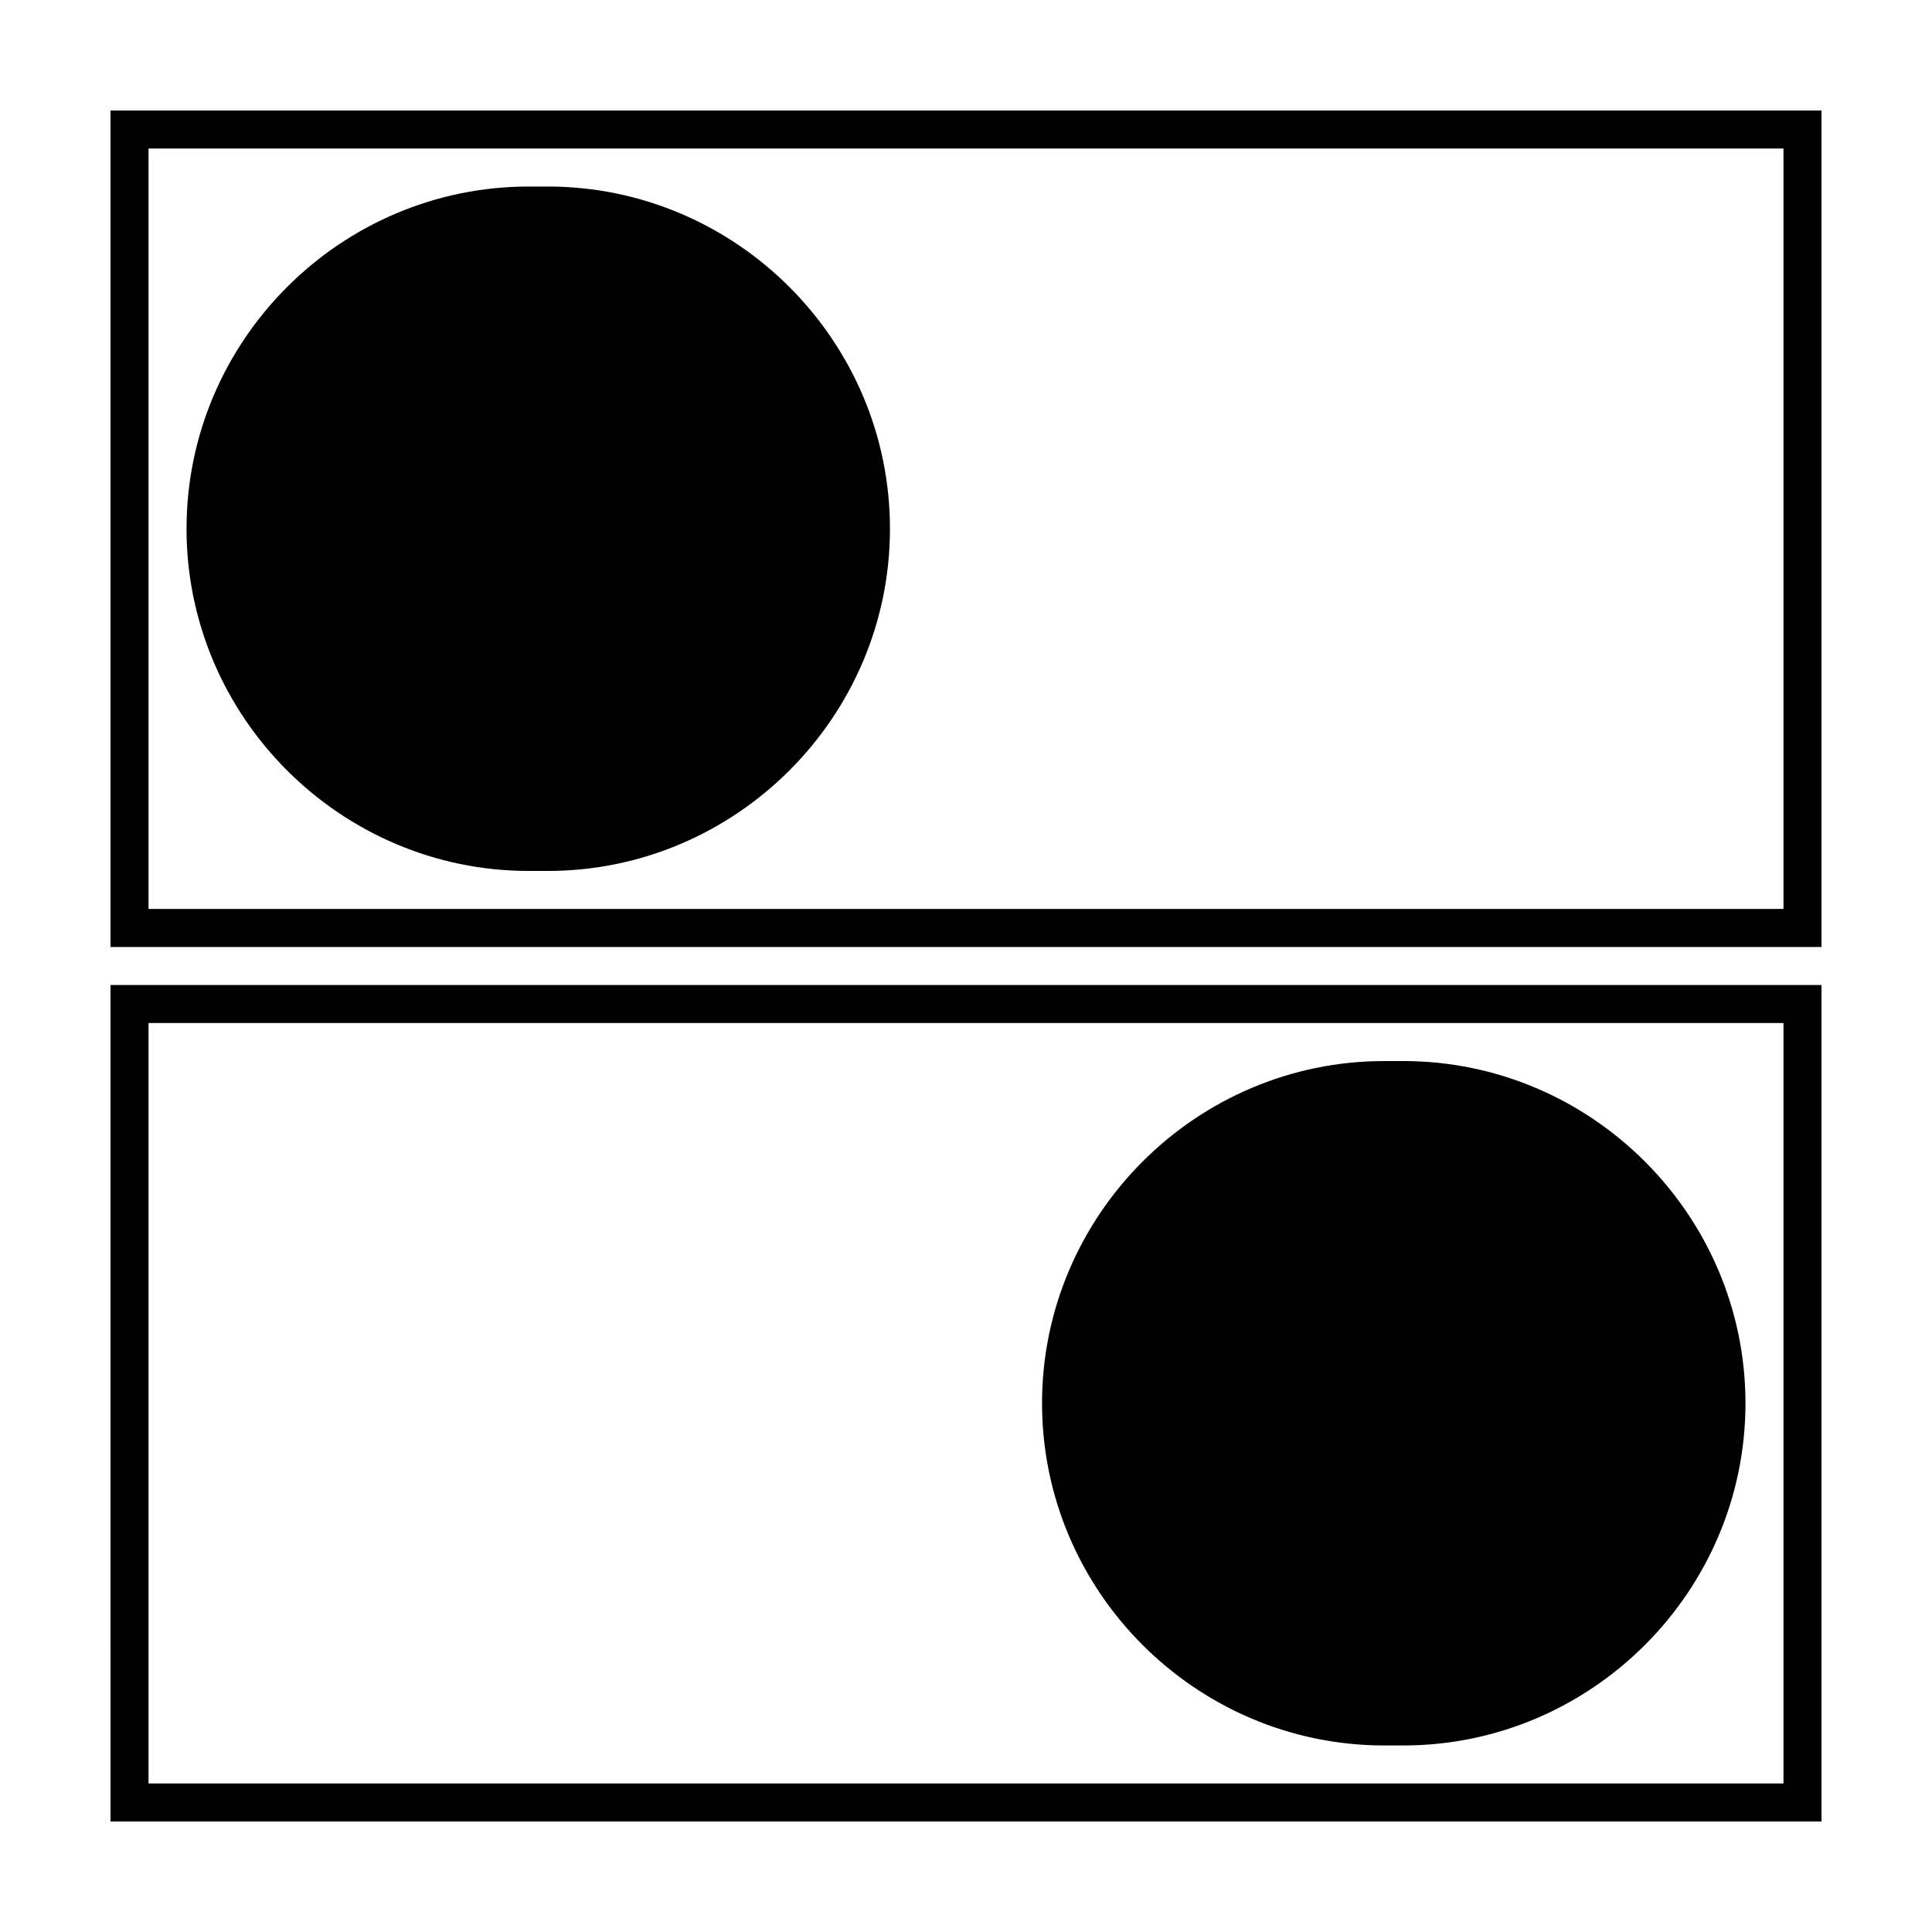
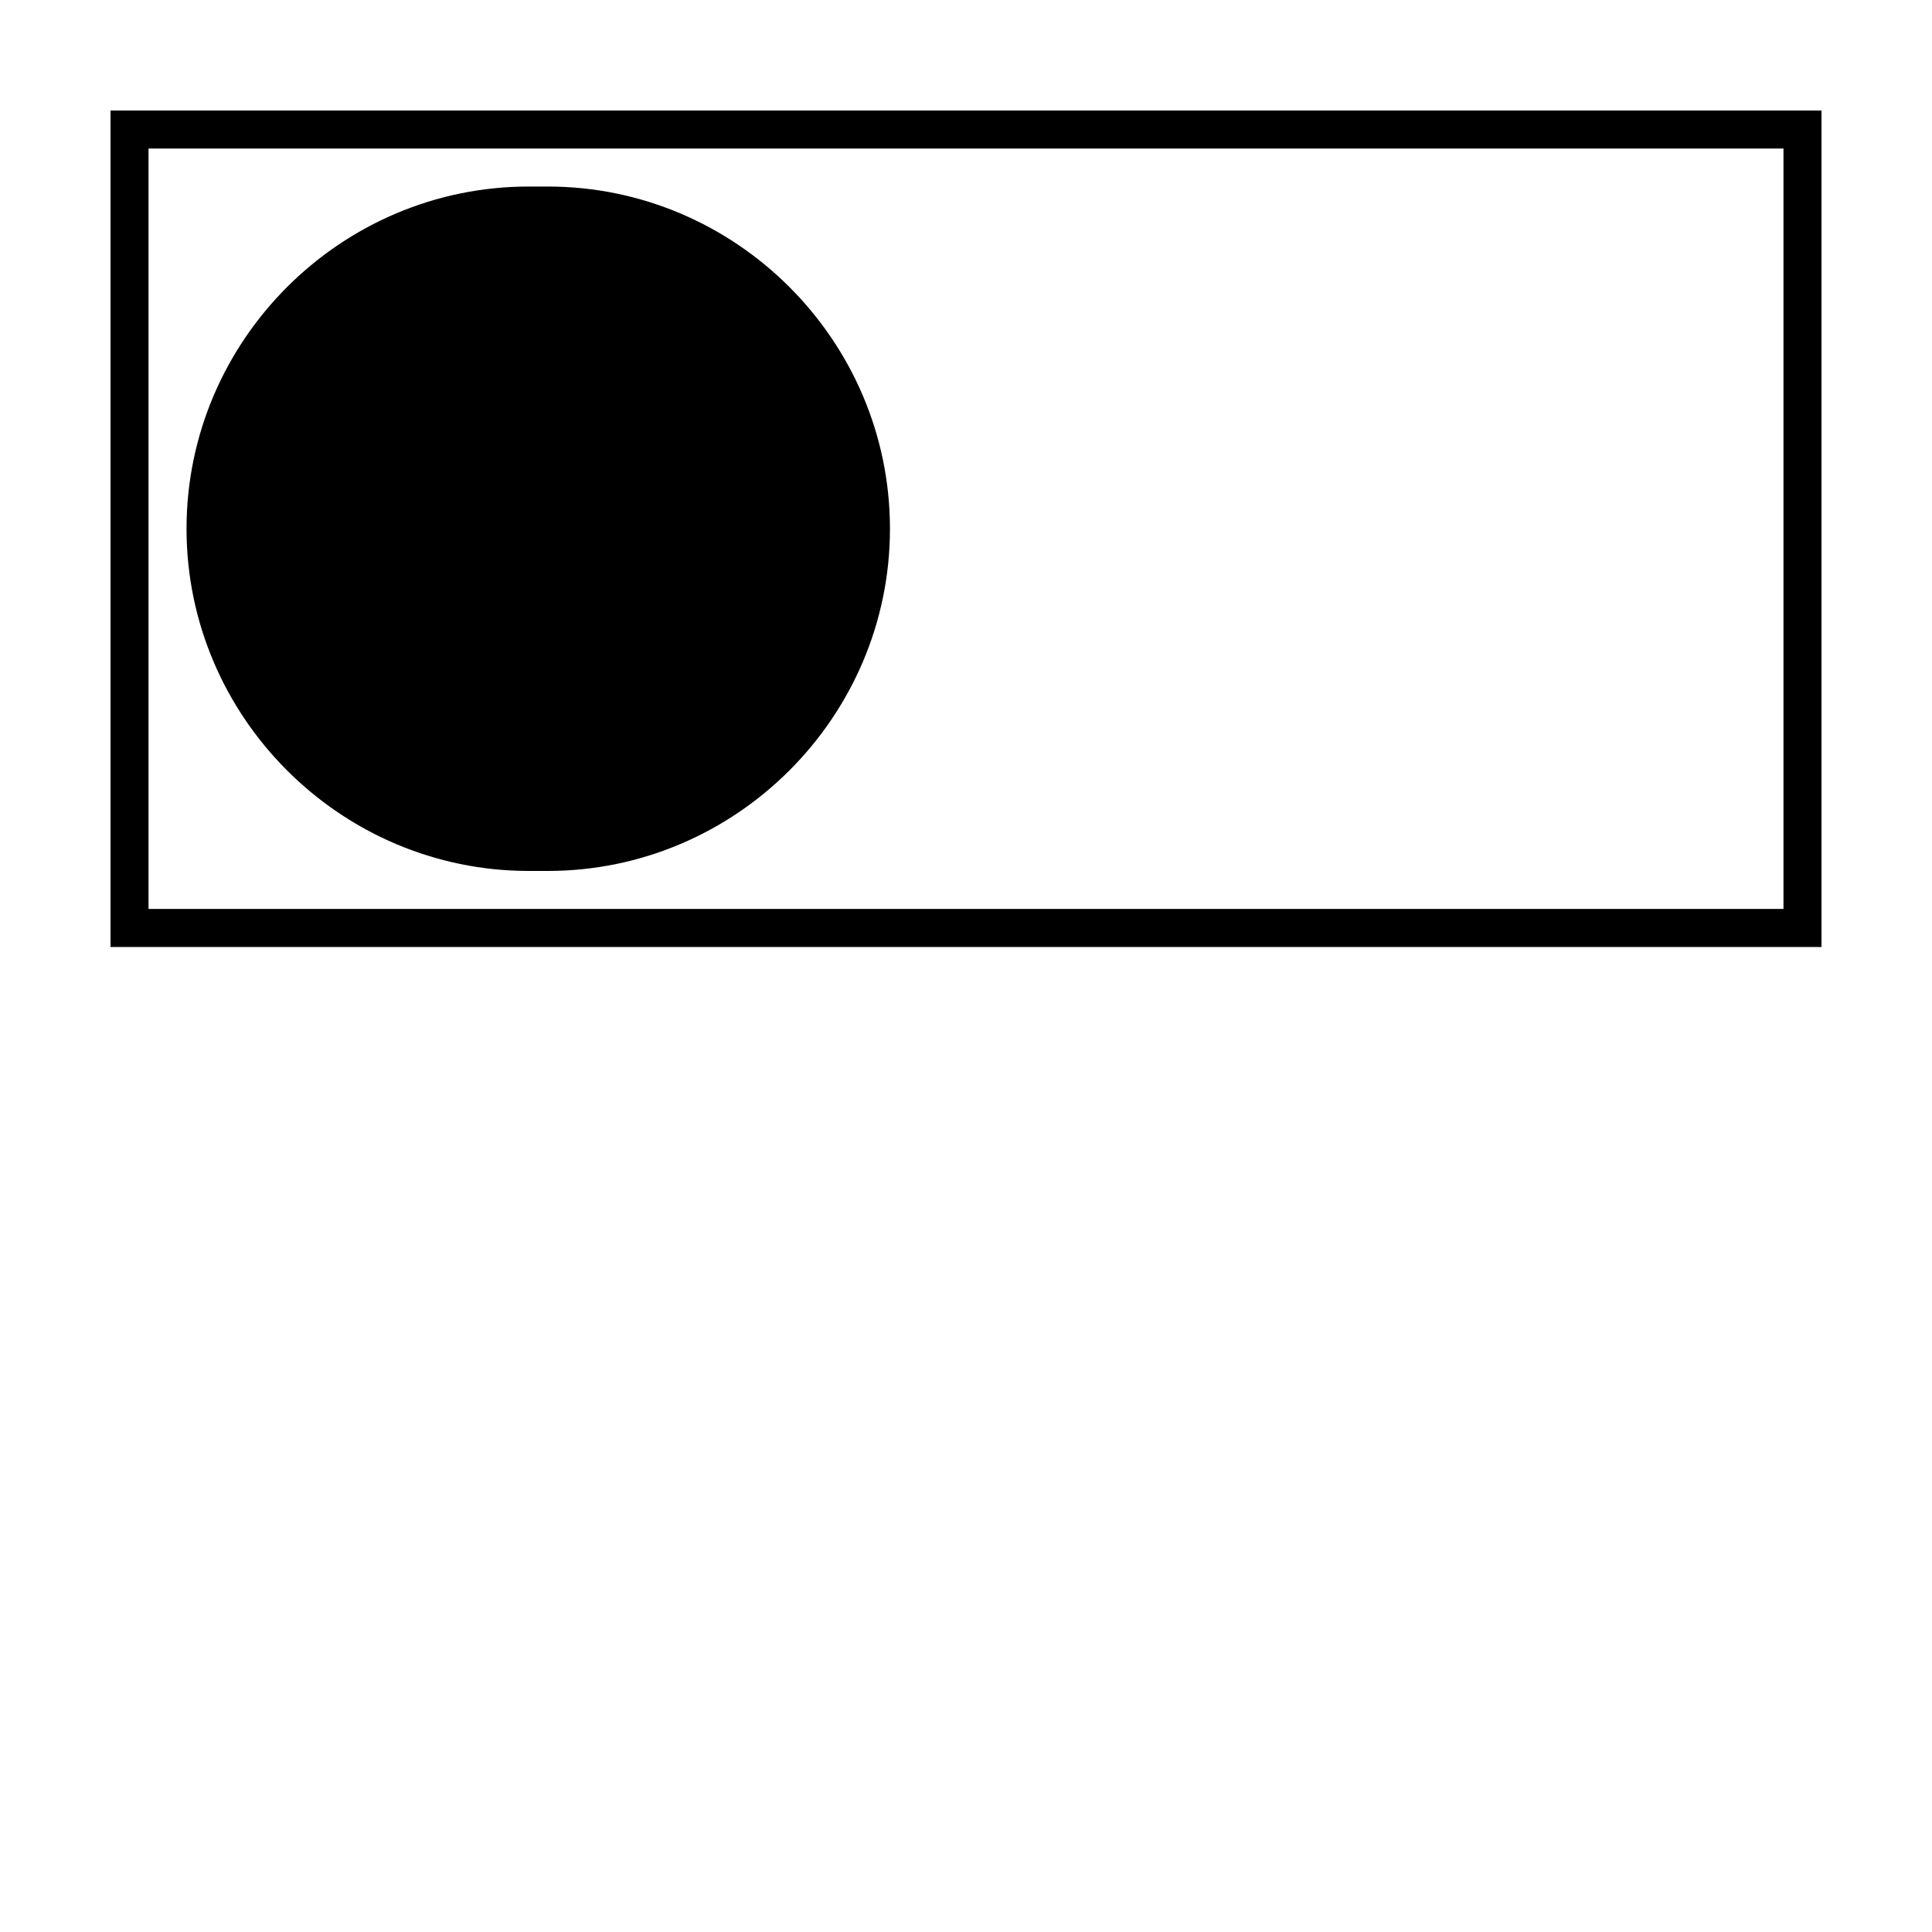
<svg xmlns="http://www.w3.org/2000/svg" fill="#000000" width="800px" height="800px" version="1.1" viewBox="144 144 512 512">
  <g>
    <path d="m616.64 183.36v201.52h-433.28v-201.52h433.28m10.074-10.074h-453.43v221.68h453.43z" />
    <path d="m289.16 374.81h-5.039c-49.879 0-90.688-40.809-90.688-90.688s40.809-90.688 90.688-90.688h5.039c49.879 0 90.688 40.809 90.688 90.688s-40.809 90.688-90.688 90.688z" />
-     <path d="m183.36 616.64v-201.52h433.28v201.52h-433.28m-10.074 10.074h453.43l-0.004-221.68h-453.43z" />
-     <path d="m510.84 425.19h5.039c49.879 0 90.688 40.809 90.688 90.688s-40.809 90.688-90.688 90.688h-5.039c-49.879 0-90.688-40.809-90.688-90.688 0.004-49.879 40.812-90.688 90.688-90.688z" />
  </g>
</svg>